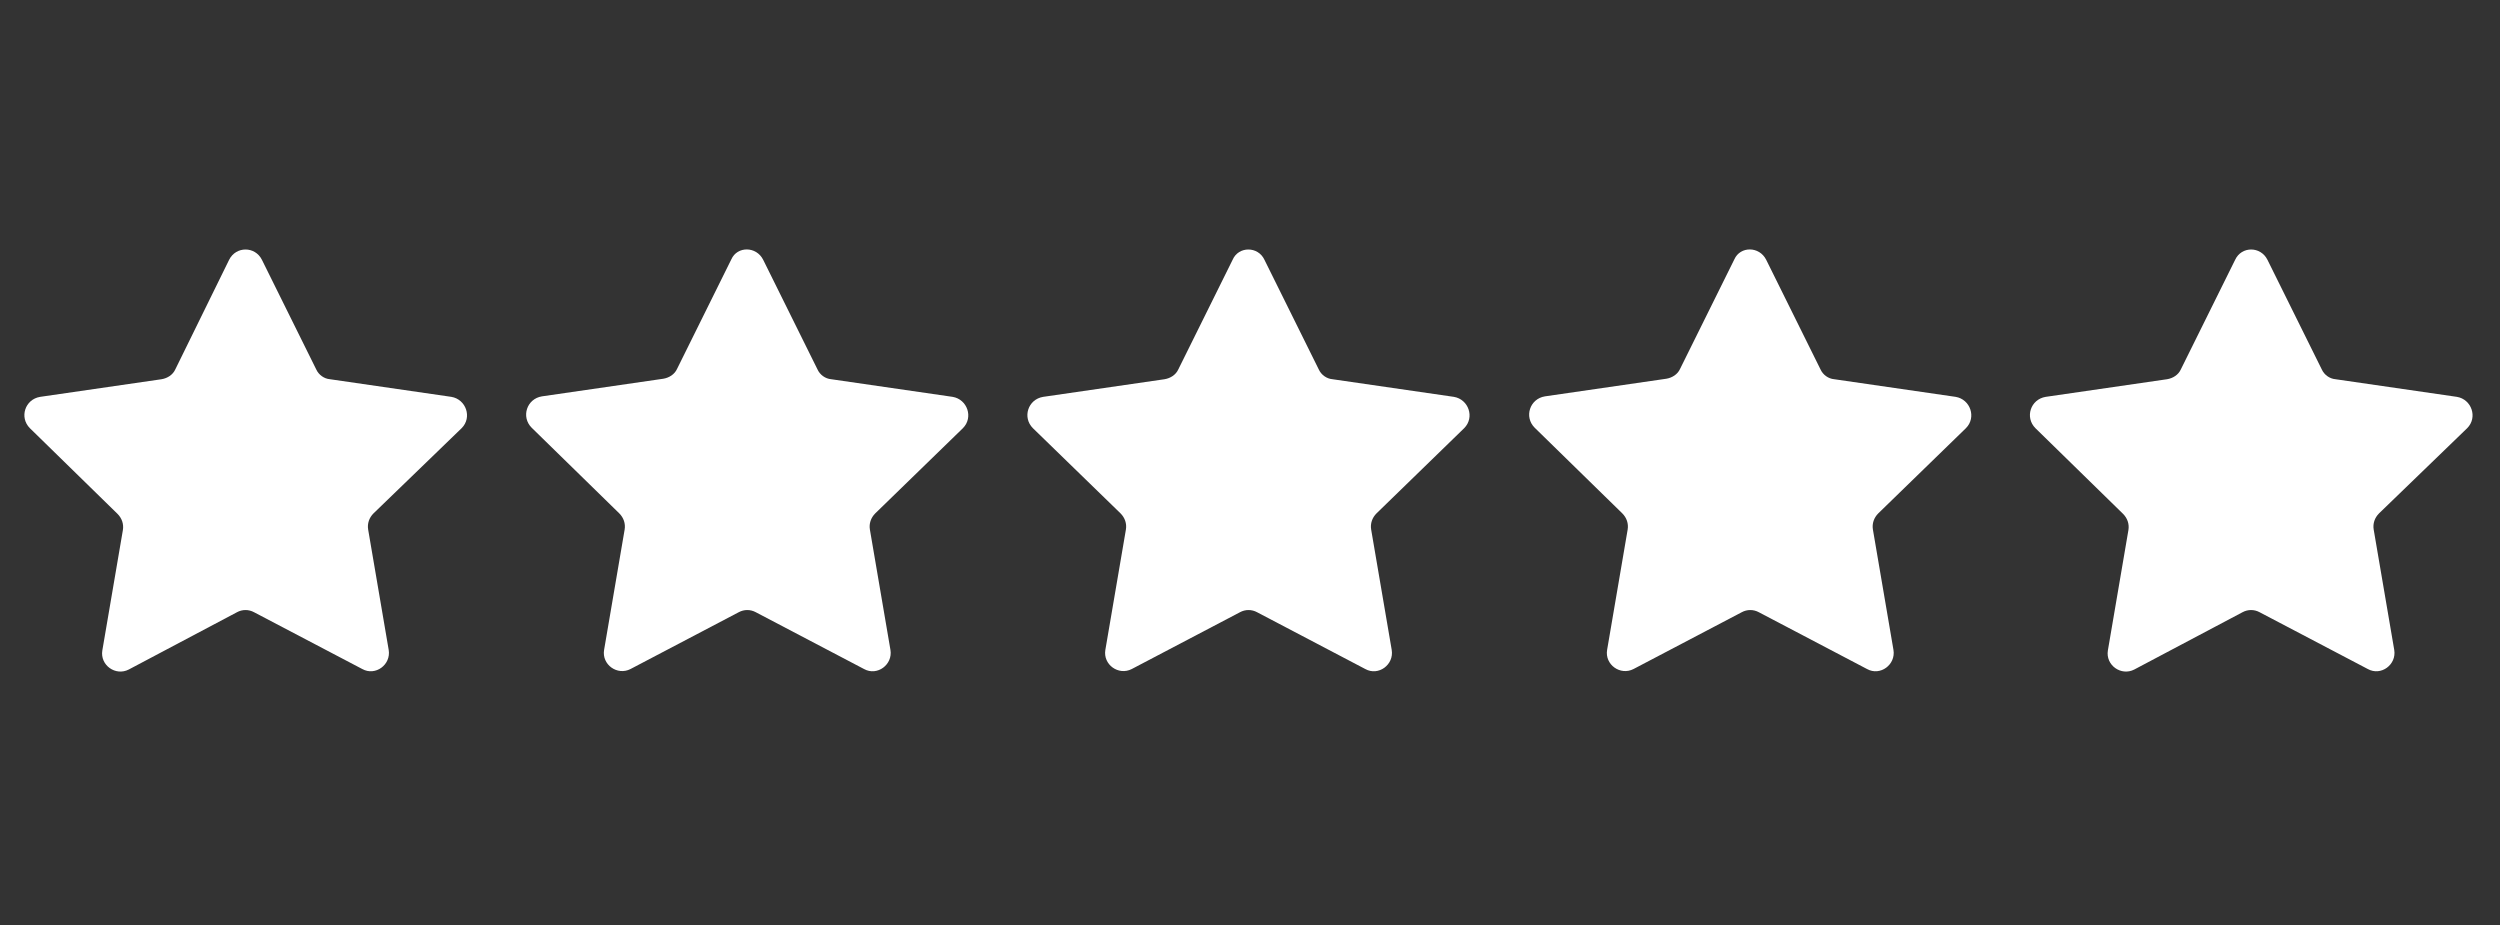
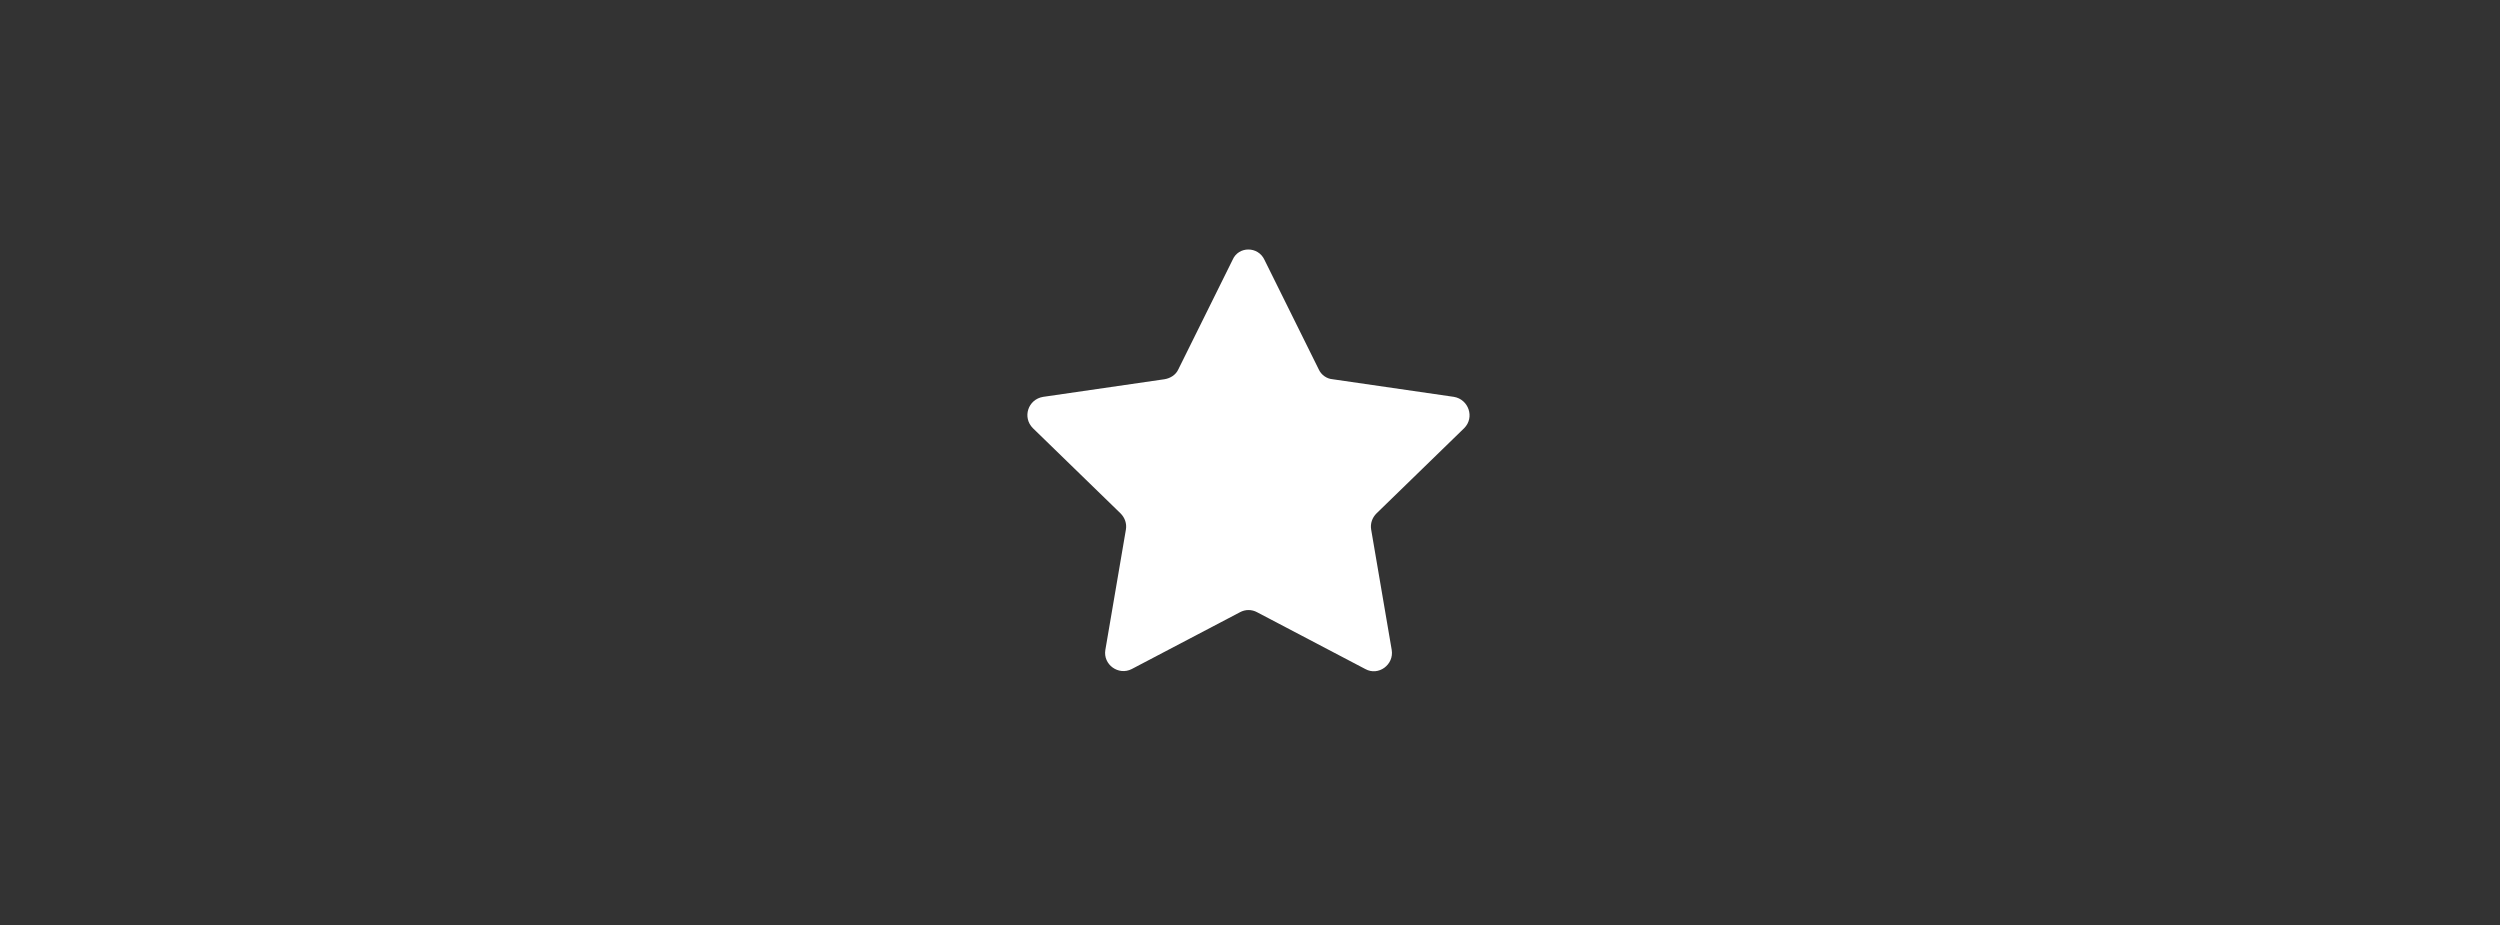
<svg xmlns="http://www.w3.org/2000/svg" width="851" zoomAndPan="magnify" viewBox="0 0 638.25 236.25" height="315" preserveAspectRatio="xMidYMid meet" version="1.2">
  <rect x="0" y="0" width="638.25" height="236.25" fill="#333333" stroke="none" />
  <g id="f9dbd0497b">
-     <path style=" stroke:none;fill-rule:nonzero;fill:#ffffff;fill-opacity:1;" d="M 66.867 66.324 L 80.738 94.32 C 81.363 95.695 82.738 96.691 84.238 96.816 L 115.23 101.316 C 118.98 101.941 120.605 106.566 117.855 109.316 L 95.363 131.062 C 94.238 132.184 93.738 133.684 93.988 135.184 L 99.234 165.93 C 99.859 169.676 95.863 172.676 92.488 170.801 L 64.867 156.305 C 63.492 155.555 61.867 155.555 60.496 156.305 L 32.875 170.926 C 29.5 172.676 25.5 169.801 26.125 166.055 L 31.375 135.309 C 31.625 133.809 31.125 132.309 30 131.188 L 7.629 109.316 C 4.883 106.566 6.383 101.941 10.254 101.316 L 41.25 96.816 C 42.75 96.566 44.121 95.695 44.746 94.32 L 58.496 66.324 C 60.246 62.824 65.117 62.824 66.867 66.324 Z M 66.867 66.324 " />
-     <path style=" stroke:none;fill-rule:nonzero;fill:#ffffff;fill-opacity:1;" d="M 194.84 66.324 L 208.711 94.32 C 209.336 95.695 210.711 96.691 212.211 96.816 L 243.203 101.316 C 246.953 101.941 248.578 106.566 245.828 109.316 L 223.457 131.062 C 222.332 132.184 221.832 133.684 222.082 135.184 L 227.332 165.93 C 227.957 169.676 223.957 172.676 220.586 170.801 L 192.965 156.305 C 191.59 155.555 189.965 155.555 188.59 156.305 L 160.973 170.801 C 157.598 172.551 153.598 169.676 154.223 165.93 L 159.473 135.184 C 159.723 133.684 159.223 132.184 158.098 131.062 L 135.727 109.191 C 132.977 106.441 134.477 101.816 138.352 101.191 L 169.344 96.691 C 170.844 96.441 172.219 95.57 172.844 94.195 L 186.715 66.199 C 188.215 62.824 193.09 62.824 194.84 66.324 Z M 194.84 66.324 " />
    <path style=" stroke:none;fill-rule:nonzero;fill:#ffffff;fill-opacity:1;" d="M 322.812 66.324 L 336.684 94.32 C 337.309 95.695 338.684 96.691 340.184 96.816 L 371.176 101.316 C 374.926 101.941 376.551 106.566 373.801 109.316 L 351.43 131.062 C 350.305 132.184 349.805 133.684 350.055 135.184 L 355.305 165.93 C 355.93 169.676 351.93 172.676 348.555 170.801 L 320.938 156.305 C 319.562 155.555 317.938 155.555 316.562 156.305 L 288.945 170.801 C 285.57 172.551 281.57 169.676 282.195 165.93 L 287.445 135.184 C 287.695 133.684 287.195 132.184 286.07 131.062 L 263.699 109.316 C 260.949 106.566 262.449 101.941 266.324 101.316 L 297.316 96.816 C 298.816 96.566 300.191 95.695 300.816 94.32 L 314.688 66.324 C 316.188 62.824 321.188 62.824 322.812 66.324 Z M 322.812 66.324 " />
-     <path style=" stroke:none;fill-rule:nonzero;fill:#ffffff;fill-opacity:1;" d="M 450.91 66.324 L 464.781 94.32 C 465.406 95.695 466.781 96.691 468.281 96.816 L 499.273 101.316 C 503.023 101.941 504.648 106.566 501.898 109.316 L 479.527 131.062 C 478.402 132.184 477.902 133.684 478.152 135.184 L 483.402 165.93 C 484.027 169.676 480.027 172.676 476.652 170.801 L 449.035 156.305 C 447.66 155.555 446.035 155.555 444.66 156.305 L 417.043 170.801 C 413.668 172.551 409.668 169.676 410.293 165.93 L 415.543 135.184 C 415.793 133.684 415.293 132.184 414.168 131.062 L 391.797 109.191 C 389.047 106.441 390.547 101.816 394.422 101.191 L 425.414 96.691 C 426.914 96.441 428.289 95.57 428.914 94.195 L 442.785 66.199 C 444.285 62.824 449.16 62.824 450.91 66.324 Z M 450.91 66.324 " />
-     <path style=" stroke:none;fill-rule:nonzero;fill:#ffffff;fill-opacity:1;" d="M 578.879 66.324 L 592.754 94.32 C 593.379 95.695 594.754 96.691 596.25 96.816 L 627.246 101.316 C 630.996 101.941 632.617 106.566 629.871 109.316 L 607.375 131.062 C 606.25 132.184 605.75 133.684 606 135.184 L 611.25 165.93 C 611.875 169.676 607.875 172.676 604.5 170.801 L 576.883 156.305 C 575.508 155.555 573.883 155.555 572.508 156.305 L 544.887 170.926 C 541.516 172.676 537.516 169.801 538.141 166.055 L 543.387 135.309 C 543.637 133.809 543.137 132.309 542.016 131.188 L 519.645 109.316 C 516.895 106.566 518.395 101.941 522.27 101.316 L 553.262 96.816 C 554.762 96.566 556.137 95.695 556.762 94.32 L 570.633 66.324 C 572.258 62.824 577.133 62.824 578.879 66.324 Z M 578.879 66.324 " />
  </g>
</svg>